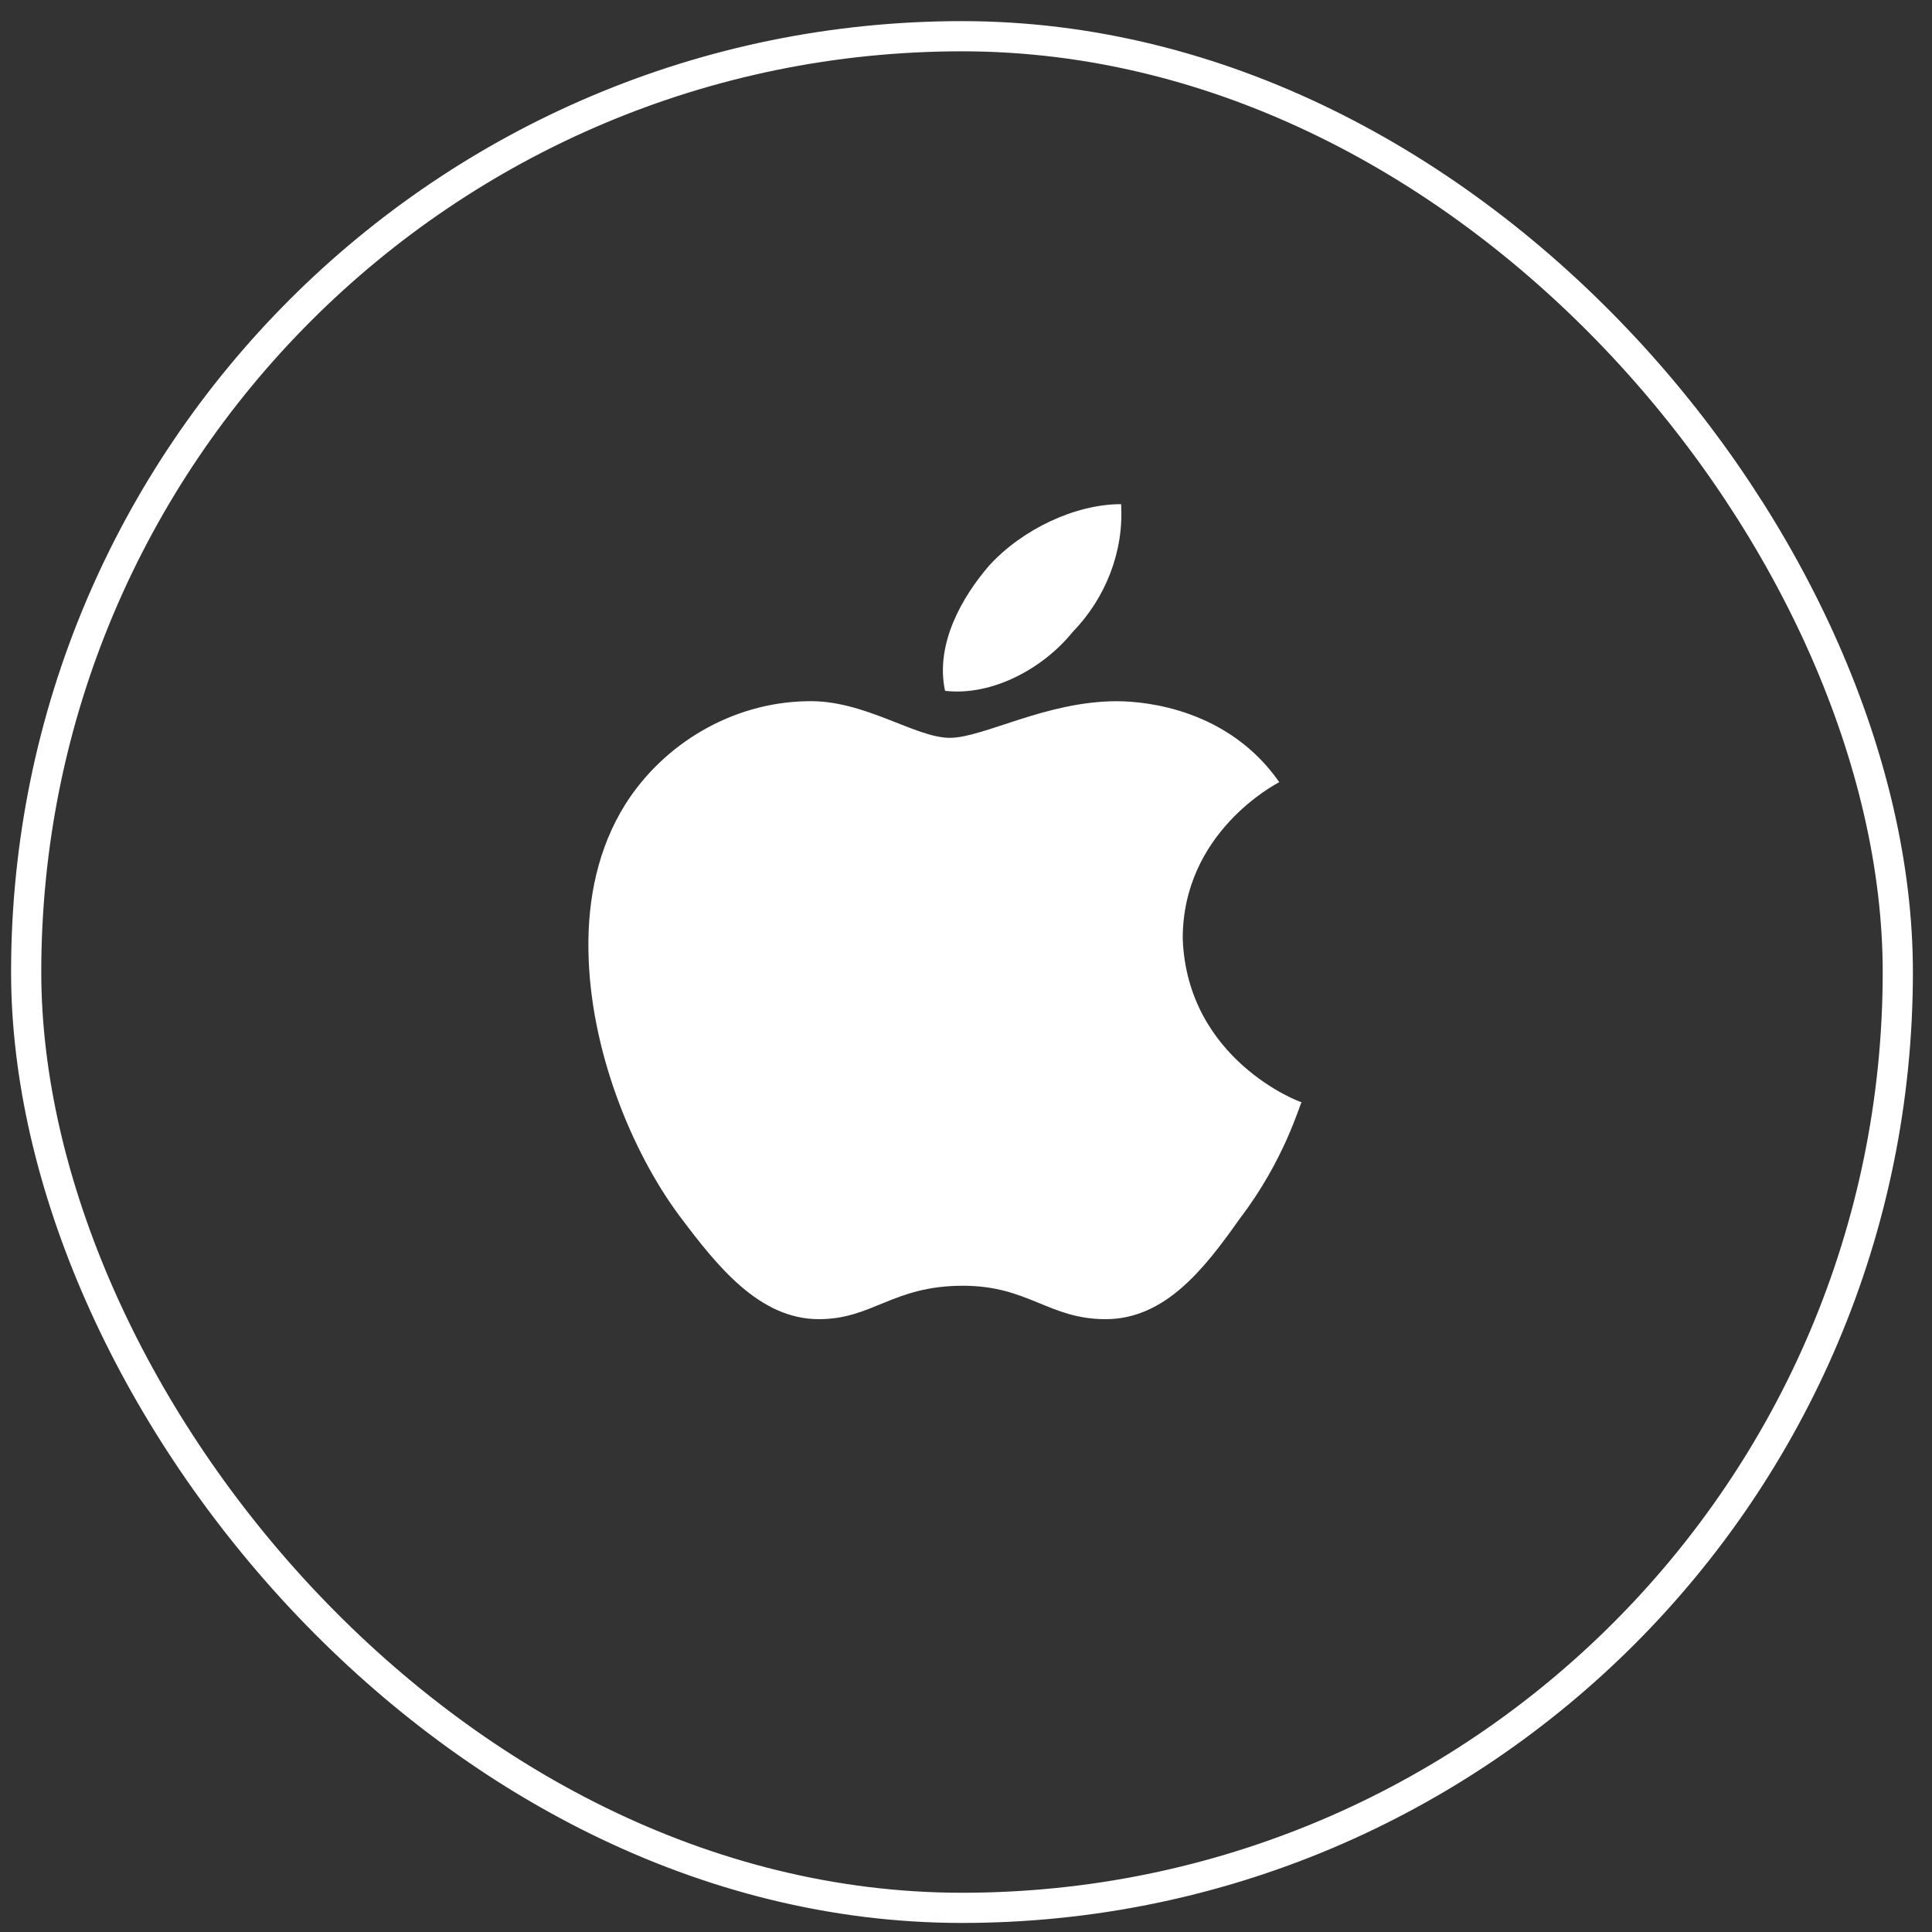
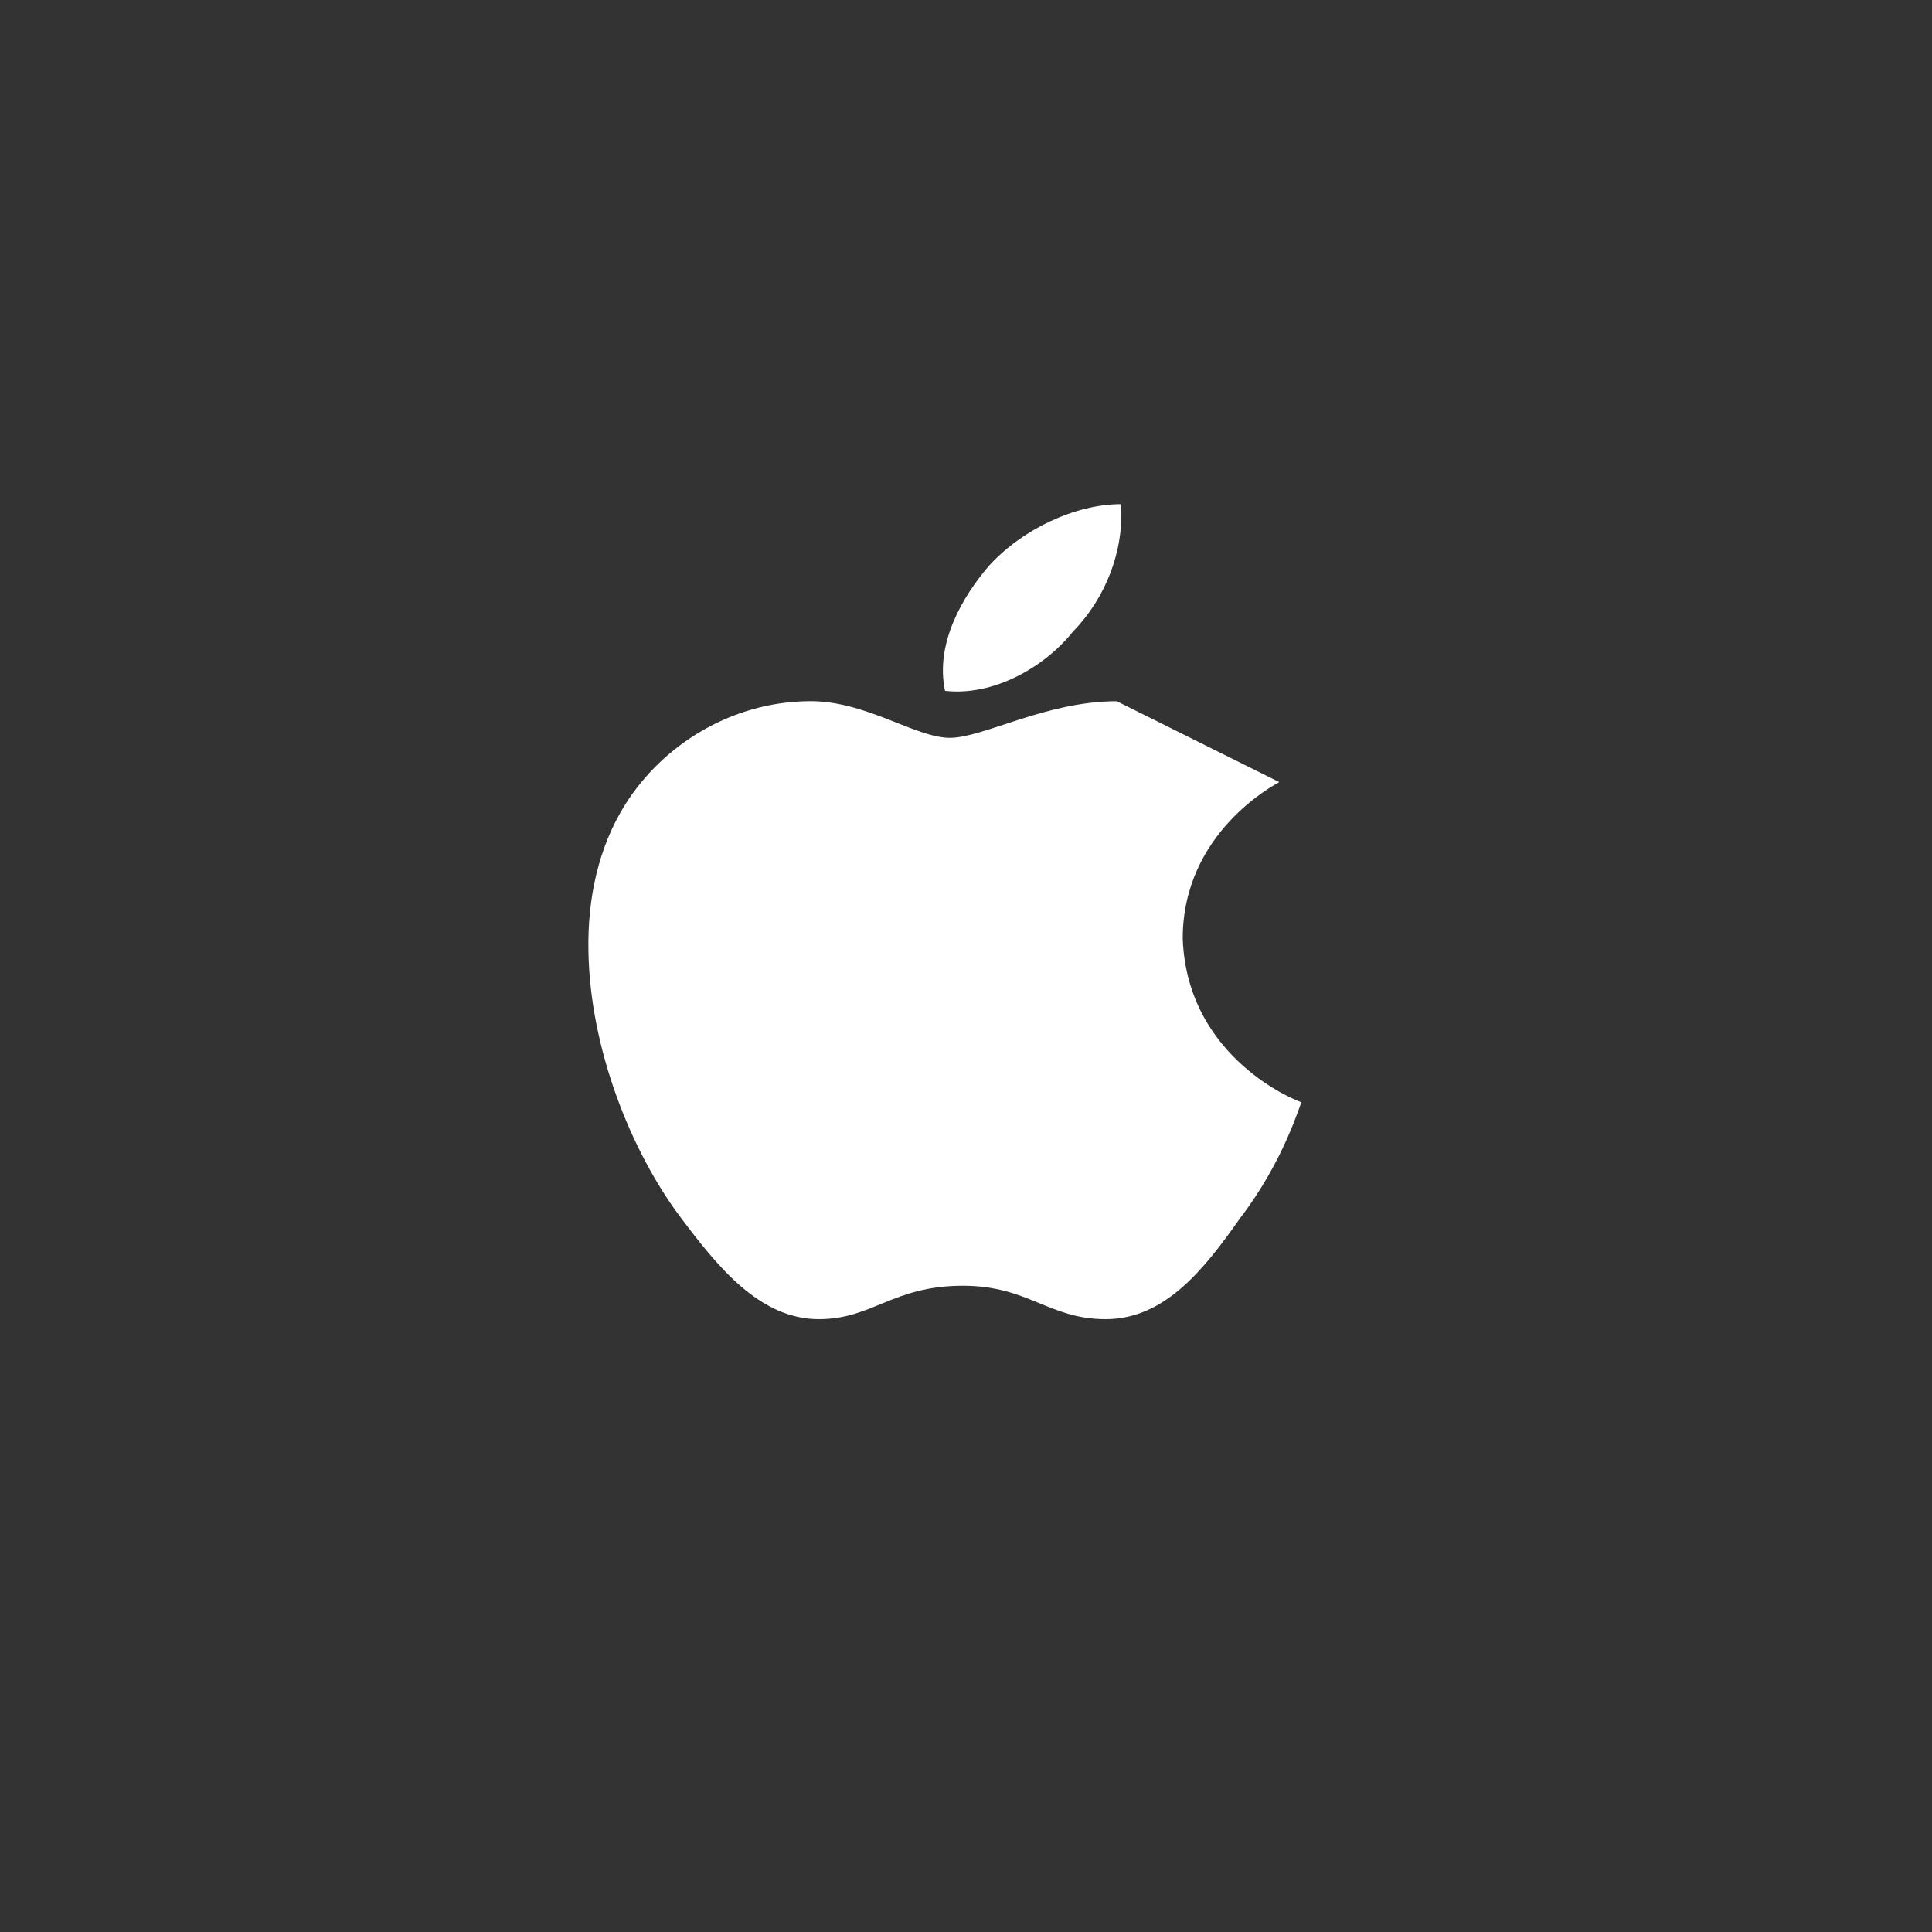
<svg xmlns="http://www.w3.org/2000/svg" width="40" height="40" viewBox="0 0 40 40" fill="none">
  <rect x="0" y="0" width="40" height="40" fill="#333333" stroke="none" />
-   <rect x="0.542" y="0.75" width="38.75" height="38.75" rx="19.375" stroke="white" stroke-width="0.625" />
-   <path d="M26.486 16.193C26.405 16.24 24.487 17.232 24.487 19.432C24.578 21.94 26.908 22.82 26.948 22.82C26.908 22.867 26.596 24.018 25.672 25.225C24.939 26.264 24.126 27.312 22.89 27.312C21.715 27.312 21.293 26.62 19.937 26.62C18.481 26.62 18.069 27.312 16.954 27.312C15.718 27.312 14.844 26.208 14.071 25.178C13.067 23.831 12.213 21.715 12.183 19.684C12.163 18.608 12.384 17.55 12.947 16.652C13.74 15.397 15.156 14.546 16.703 14.518C17.888 14.48 18.943 15.276 19.666 15.276C20.359 15.276 21.655 14.518 23.121 14.518C23.753 14.518 25.441 14.696 26.486 16.193ZM19.566 14.303C19.355 13.32 19.937 12.337 20.479 11.71C21.172 10.952 22.267 10.438 23.211 10.438C23.271 11.42 22.89 12.384 22.207 13.086C21.594 13.844 20.54 14.415 19.566 14.303Z" fill="white" />
+   <path d="M26.486 16.193C26.405 16.24 24.487 17.232 24.487 19.432C24.578 21.94 26.908 22.82 26.948 22.82C26.908 22.867 26.596 24.018 25.672 25.225C24.939 26.264 24.126 27.312 22.89 27.312C21.715 27.312 21.293 26.62 19.937 26.62C18.481 26.62 18.069 27.312 16.954 27.312C15.718 27.312 14.844 26.208 14.071 25.178C13.067 23.831 12.213 21.715 12.183 19.684C12.163 18.608 12.384 17.55 12.947 16.652C13.74 15.397 15.156 14.546 16.703 14.518C17.888 14.48 18.943 15.276 19.666 15.276C20.359 15.276 21.655 14.518 23.121 14.518ZM19.566 14.303C19.355 13.32 19.937 12.337 20.479 11.71C21.172 10.952 22.267 10.438 23.211 10.438C23.271 11.42 22.89 12.384 22.207 13.086C21.594 13.844 20.54 14.415 19.566 14.303Z" fill="white" />
</svg>